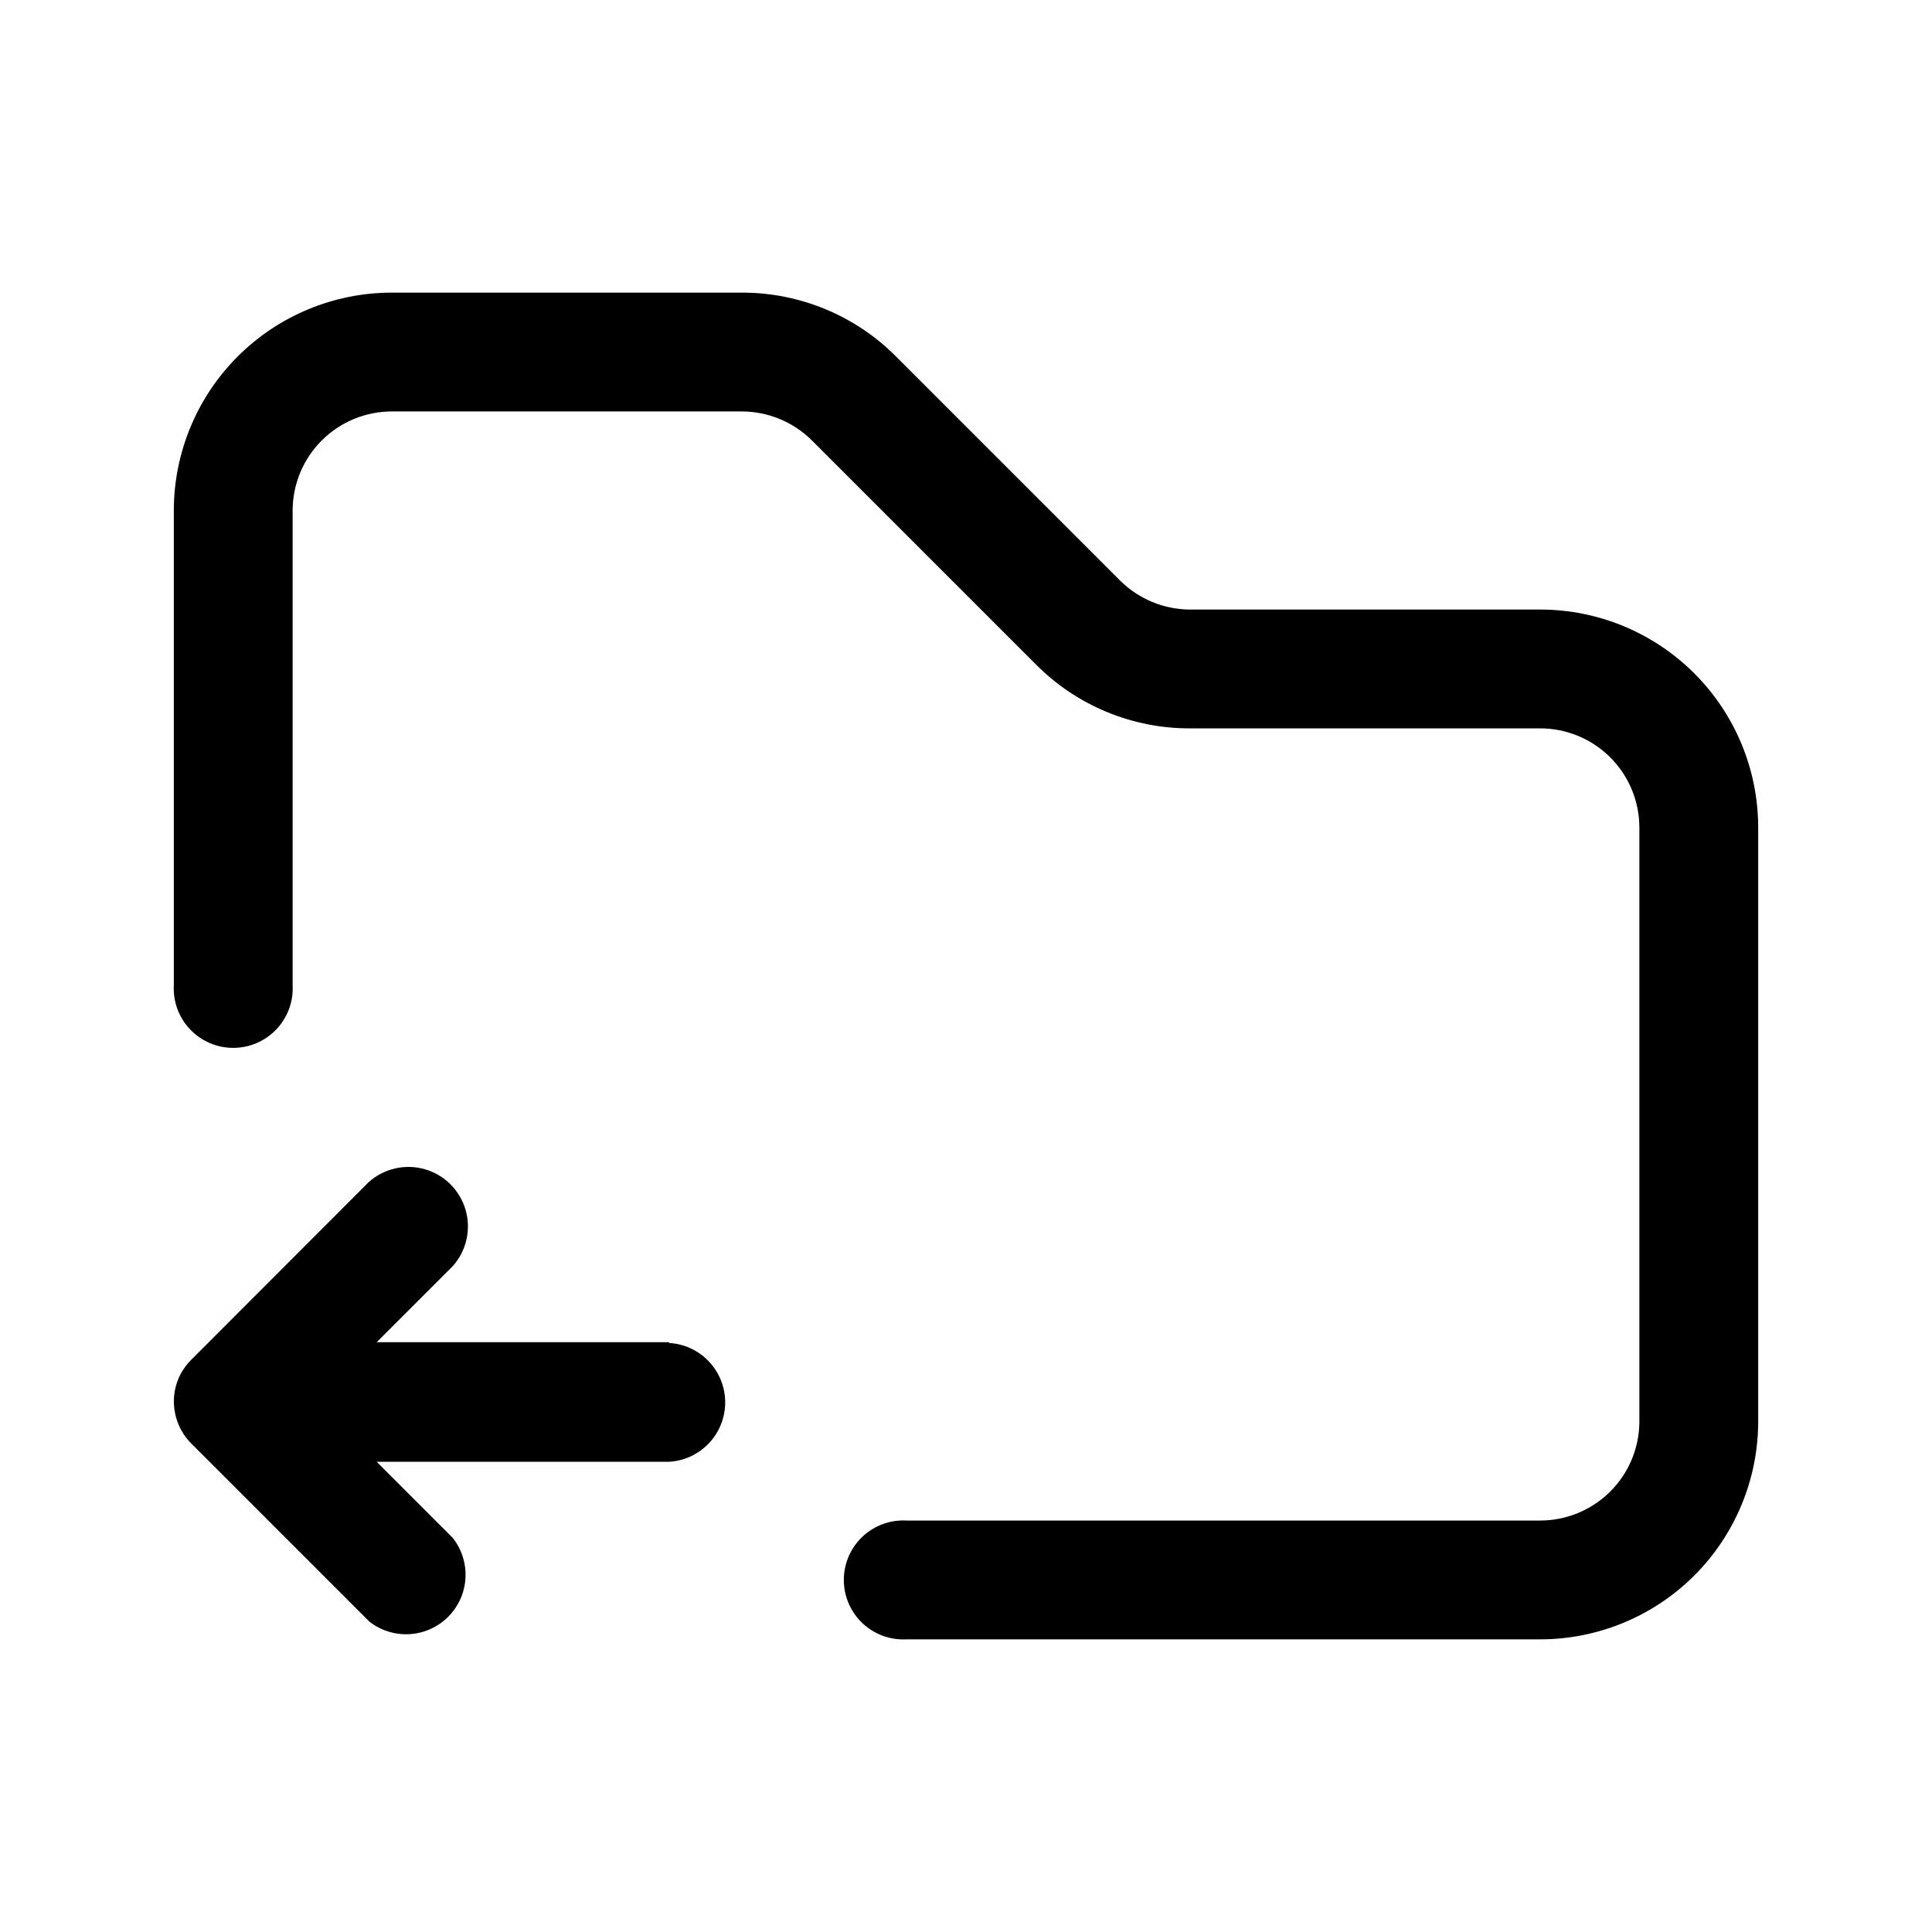
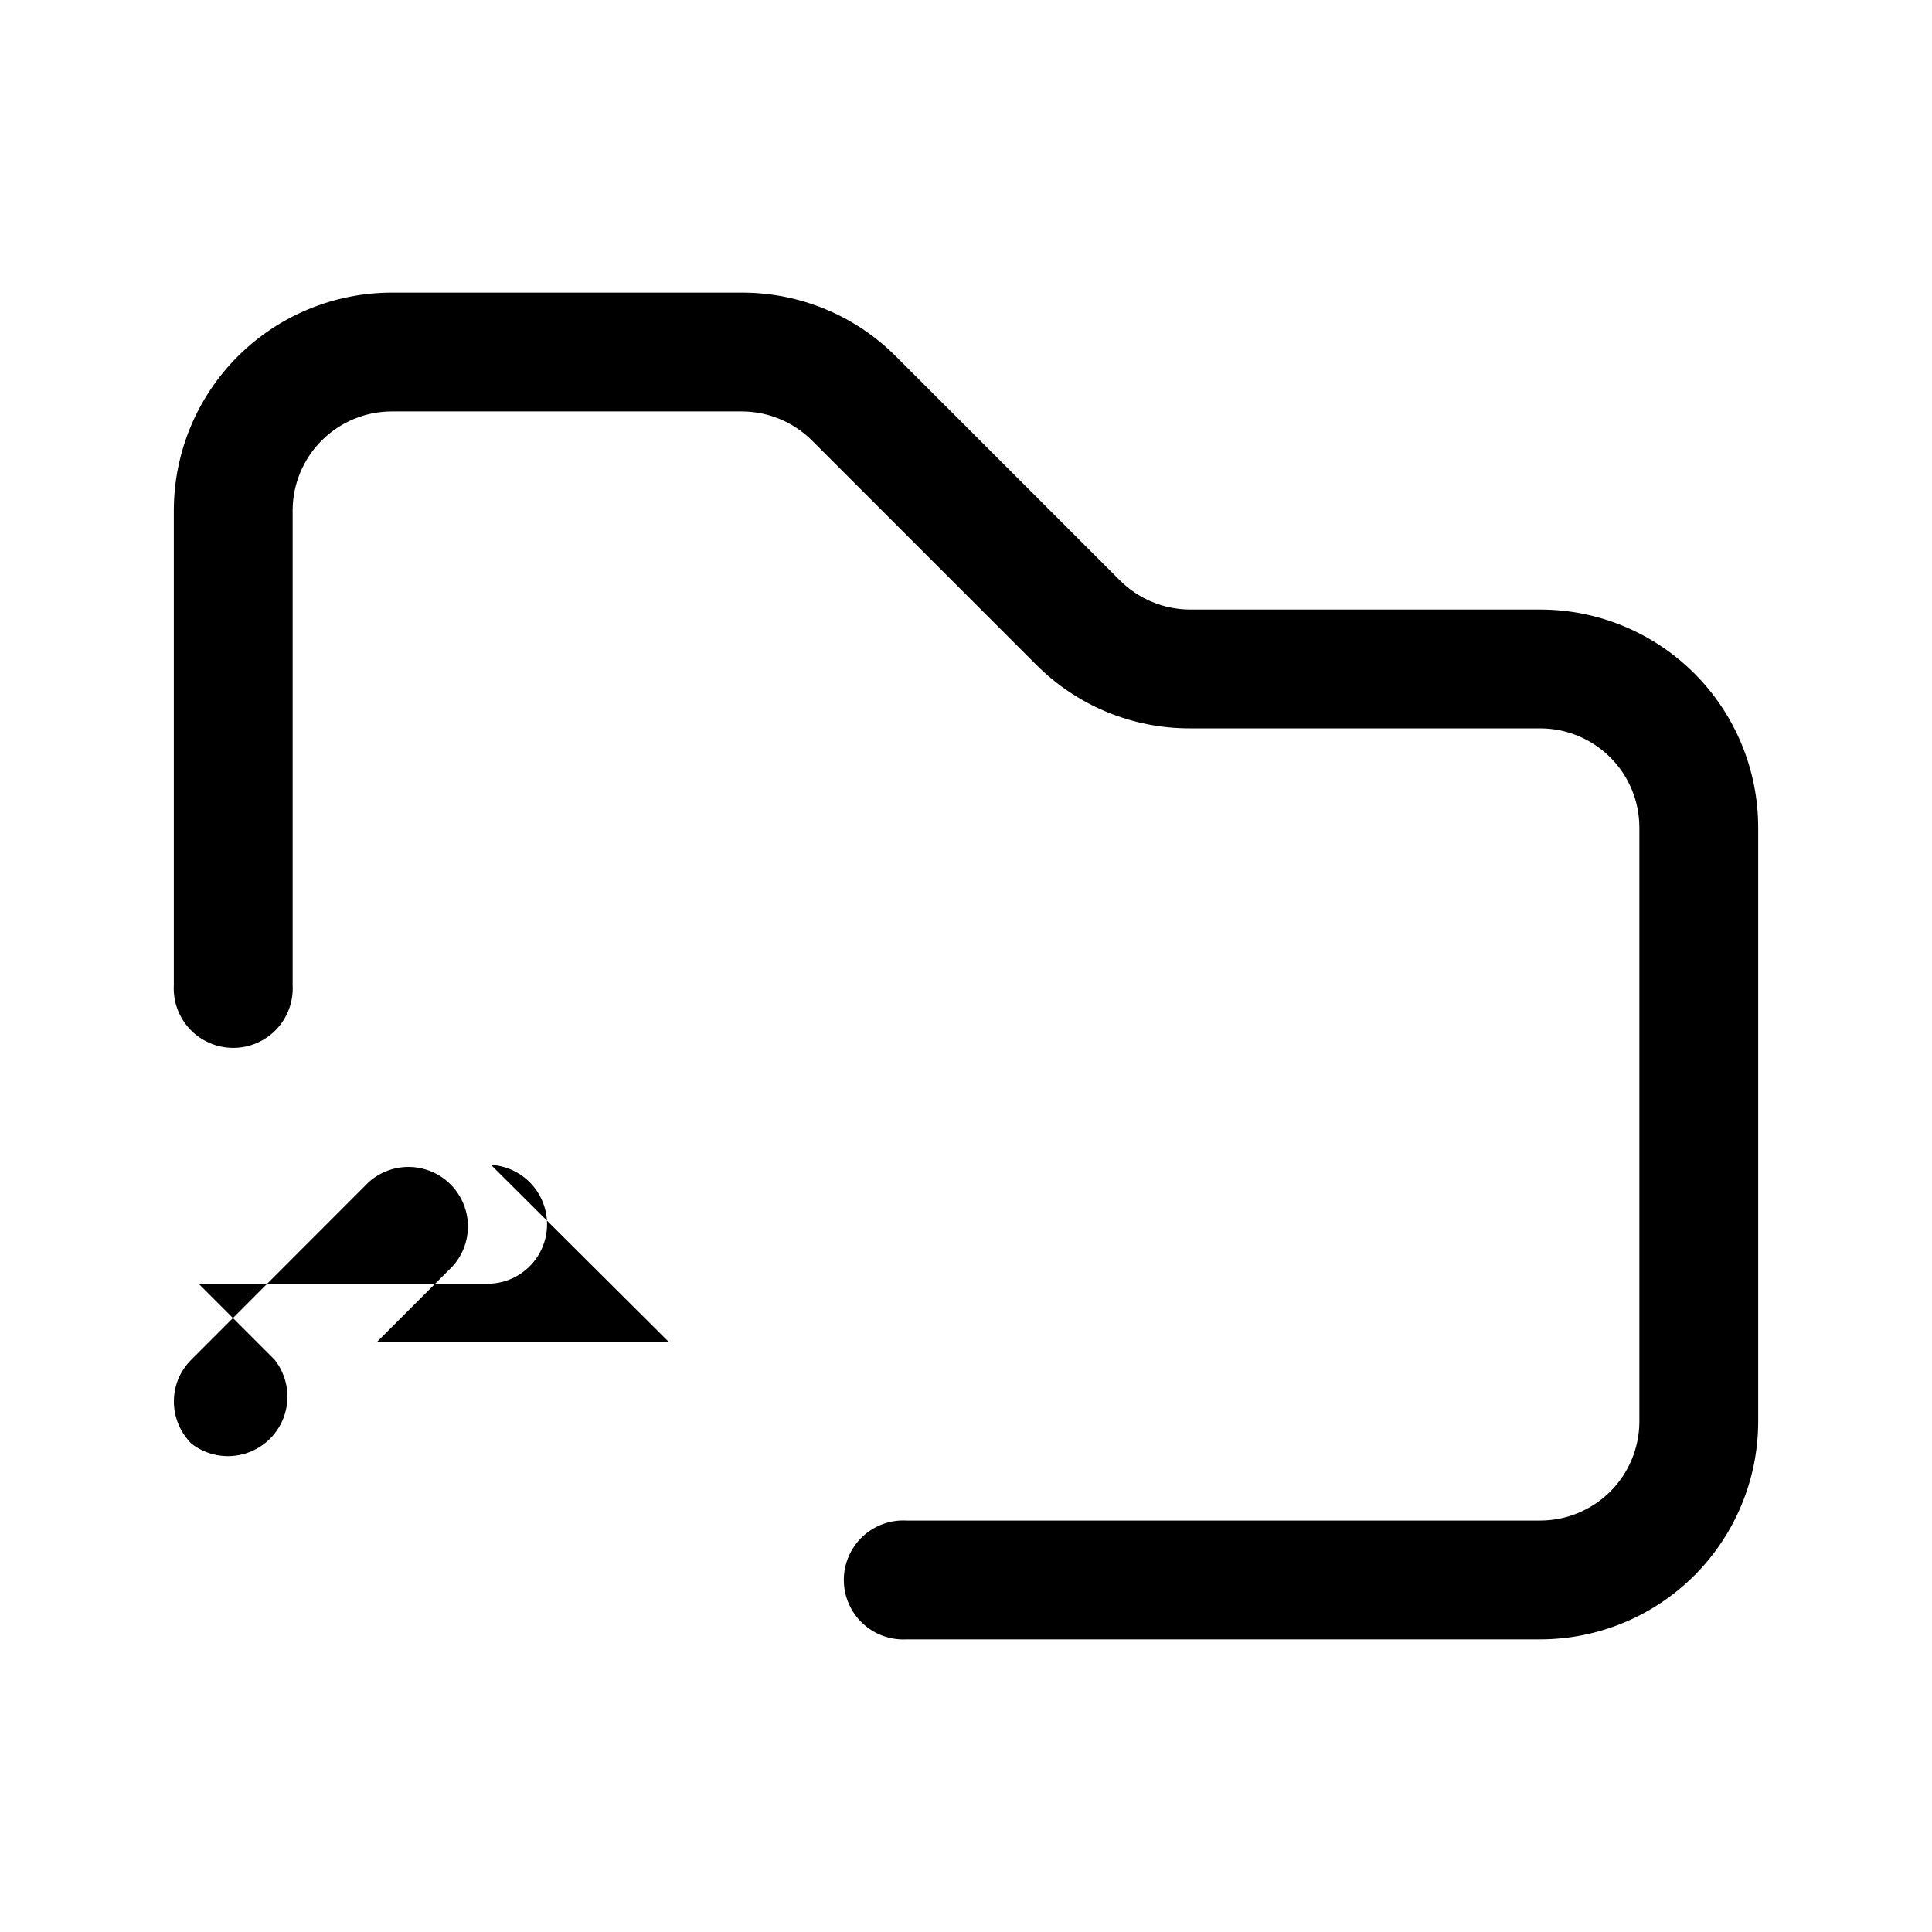
<svg xmlns="http://www.w3.org/2000/svg" fill="#000000" width="800px" height="800px" version="1.1" viewBox="144 144 512 512">
-   <path d="m609.94 363.27v157.64c-0.066 15.273-6.18 29.898-16.996 40.68-10.82 10.781-25.469 16.84-40.742 16.855h-167.92c-4.332 0.242-8.57-1.305-11.723-4.285-3.152-2.977-4.938-7.125-4.938-11.461s1.785-8.48 4.938-11.461c3.152-2.977 7.391-4.527 11.723-4.281h167.92c6.922-0.016 13.562-2.758 18.477-7.633 4.914-4.875 7.707-11.492 7.773-18.414v-157.64c-0.016-6.957-2.785-13.625-7.703-18.543-4.922-4.922-11.59-7.691-18.547-7.703h-92.852c-15.32 0.039-30.016-6.059-40.809-16.93l-59.348-59.348c-4.926-4.91-11.586-7.68-18.543-7.707h-92.852c-6.922 0.012-13.559 2.754-18.473 7.629-4.914 4.875-7.707 11.492-7.773 18.418v125.95c0.242 4.332-1.305 8.57-4.285 11.723-2.977 3.152-7.125 4.938-11.461 4.938-4.336 0-8.48-1.785-11.461-4.938-2.981-3.152-4.527-7.391-4.281-11.723v-125.95c0.066-15.273 6.176-29.902 16.996-40.684 10.816-10.781 25.465-16.84 40.738-16.852h92.852c15.316-0.02 30.004 6.074 40.809 16.926l59.352 59.348c4.922 4.914 11.586 7.684 18.539 7.711h92.852c15.309 0.012 29.988 6.102 40.812 16.926 10.824 10.824 16.91 25.5 16.926 40.809zm-288.63 136.43h-77.488l20.152-20.152c3.629-4.043 4.918-9.668 3.418-14.887s-5.578-9.301-10.801-10.801c-5.219-1.5-10.844-0.207-14.883 3.418l-47.008 47.055c-1.453 1.445-2.617 3.156-3.426 5.039-1.191 2.883-1.5 6.051-0.891 9.109s2.113 5.867 4.316 8.07l47.207 47.207c4.09 3.191 9.488 4.168 14.438 2.609 4.949-1.555 8.816-5.449 10.34-10.406 1.523-4.961 0.512-10.352-2.711-14.422l-20.152-20.152h77.488c5.414-0.305 10.289-3.371 12.91-8.117 2.621-4.746 2.621-10.504 0-15.25-2.621-4.746-7.496-7.812-12.91-8.121z" />
+   <path d="m609.94 363.27v157.64c-0.066 15.273-6.18 29.898-16.996 40.68-10.82 10.781-25.469 16.84-40.742 16.855h-167.92c-4.332 0.242-8.57-1.305-11.723-4.285-3.152-2.977-4.938-7.125-4.938-11.461s1.785-8.48 4.938-11.461c3.152-2.977 7.391-4.527 11.723-4.281h167.92c6.922-0.016 13.562-2.758 18.477-7.633 4.914-4.875 7.707-11.492 7.773-18.414v-157.64c-0.016-6.957-2.785-13.625-7.703-18.543-4.922-4.922-11.59-7.691-18.547-7.703h-92.852c-15.32 0.039-30.016-6.059-40.809-16.93l-59.348-59.348c-4.926-4.91-11.586-7.68-18.543-7.707h-92.852c-6.922 0.012-13.559 2.754-18.473 7.629-4.914 4.875-7.707 11.492-7.773 18.418v125.95c0.242 4.332-1.305 8.57-4.285 11.723-2.977 3.152-7.125 4.938-11.461 4.938-4.336 0-8.48-1.785-11.461-4.938-2.981-3.152-4.527-7.391-4.281-11.723v-125.95c0.066-15.273 6.176-29.902 16.996-40.684 10.816-10.781 25.465-16.84 40.738-16.852h92.852c15.316-0.02 30.004 6.074 40.809 16.926l59.352 59.348c4.922 4.914 11.586 7.684 18.539 7.711h92.852c15.309 0.012 29.988 6.102 40.812 16.926 10.824 10.824 16.91 25.5 16.926 40.809zm-288.63 136.43h-77.488l20.152-20.152c3.629-4.043 4.918-9.668 3.418-14.887s-5.578-9.301-10.801-10.801c-5.219-1.5-10.844-0.207-14.883 3.418l-47.008 47.055c-1.453 1.445-2.617 3.156-3.426 5.039-1.191 2.883-1.5 6.051-0.891 9.109s2.113 5.867 4.316 8.07c4.09 3.191 9.488 4.168 14.438 2.609 4.949-1.555 8.816-5.449 10.34-10.406 1.523-4.961 0.512-10.352-2.711-14.422l-20.152-20.152h77.488c5.414-0.305 10.289-3.371 12.91-8.117 2.621-4.746 2.621-10.504 0-15.25-2.621-4.746-7.496-7.812-12.91-8.121z" />
</svg>